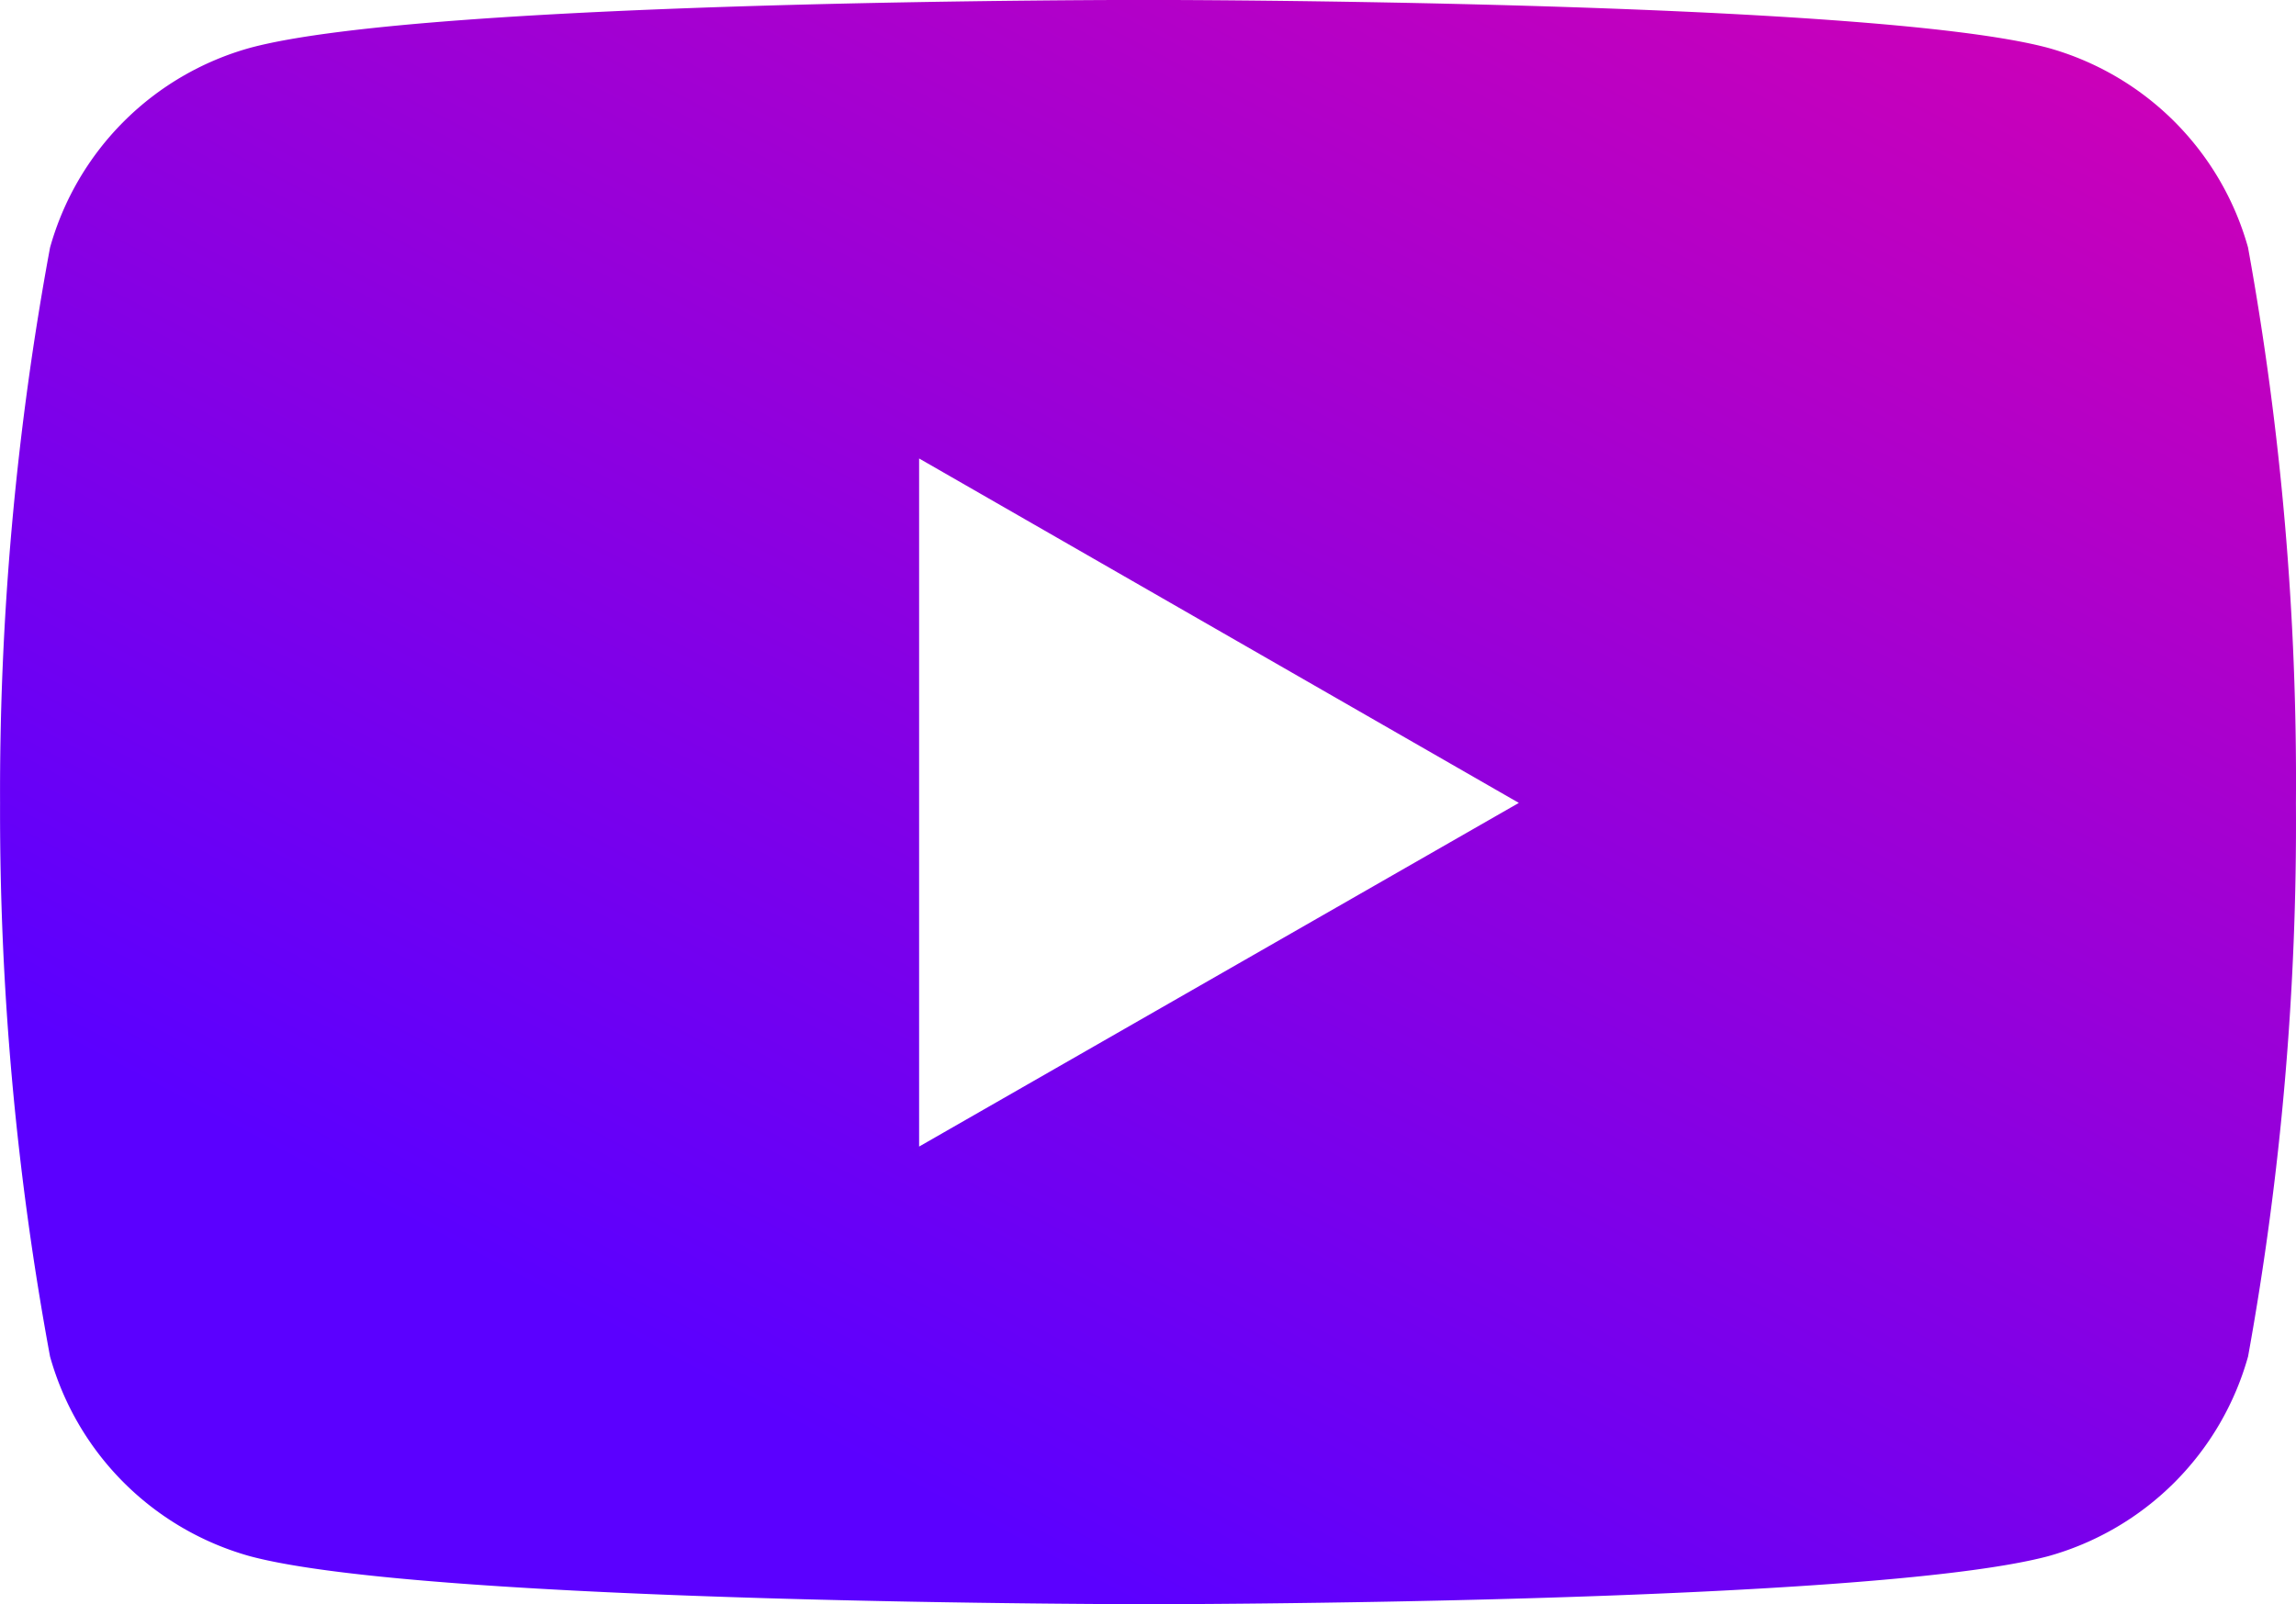
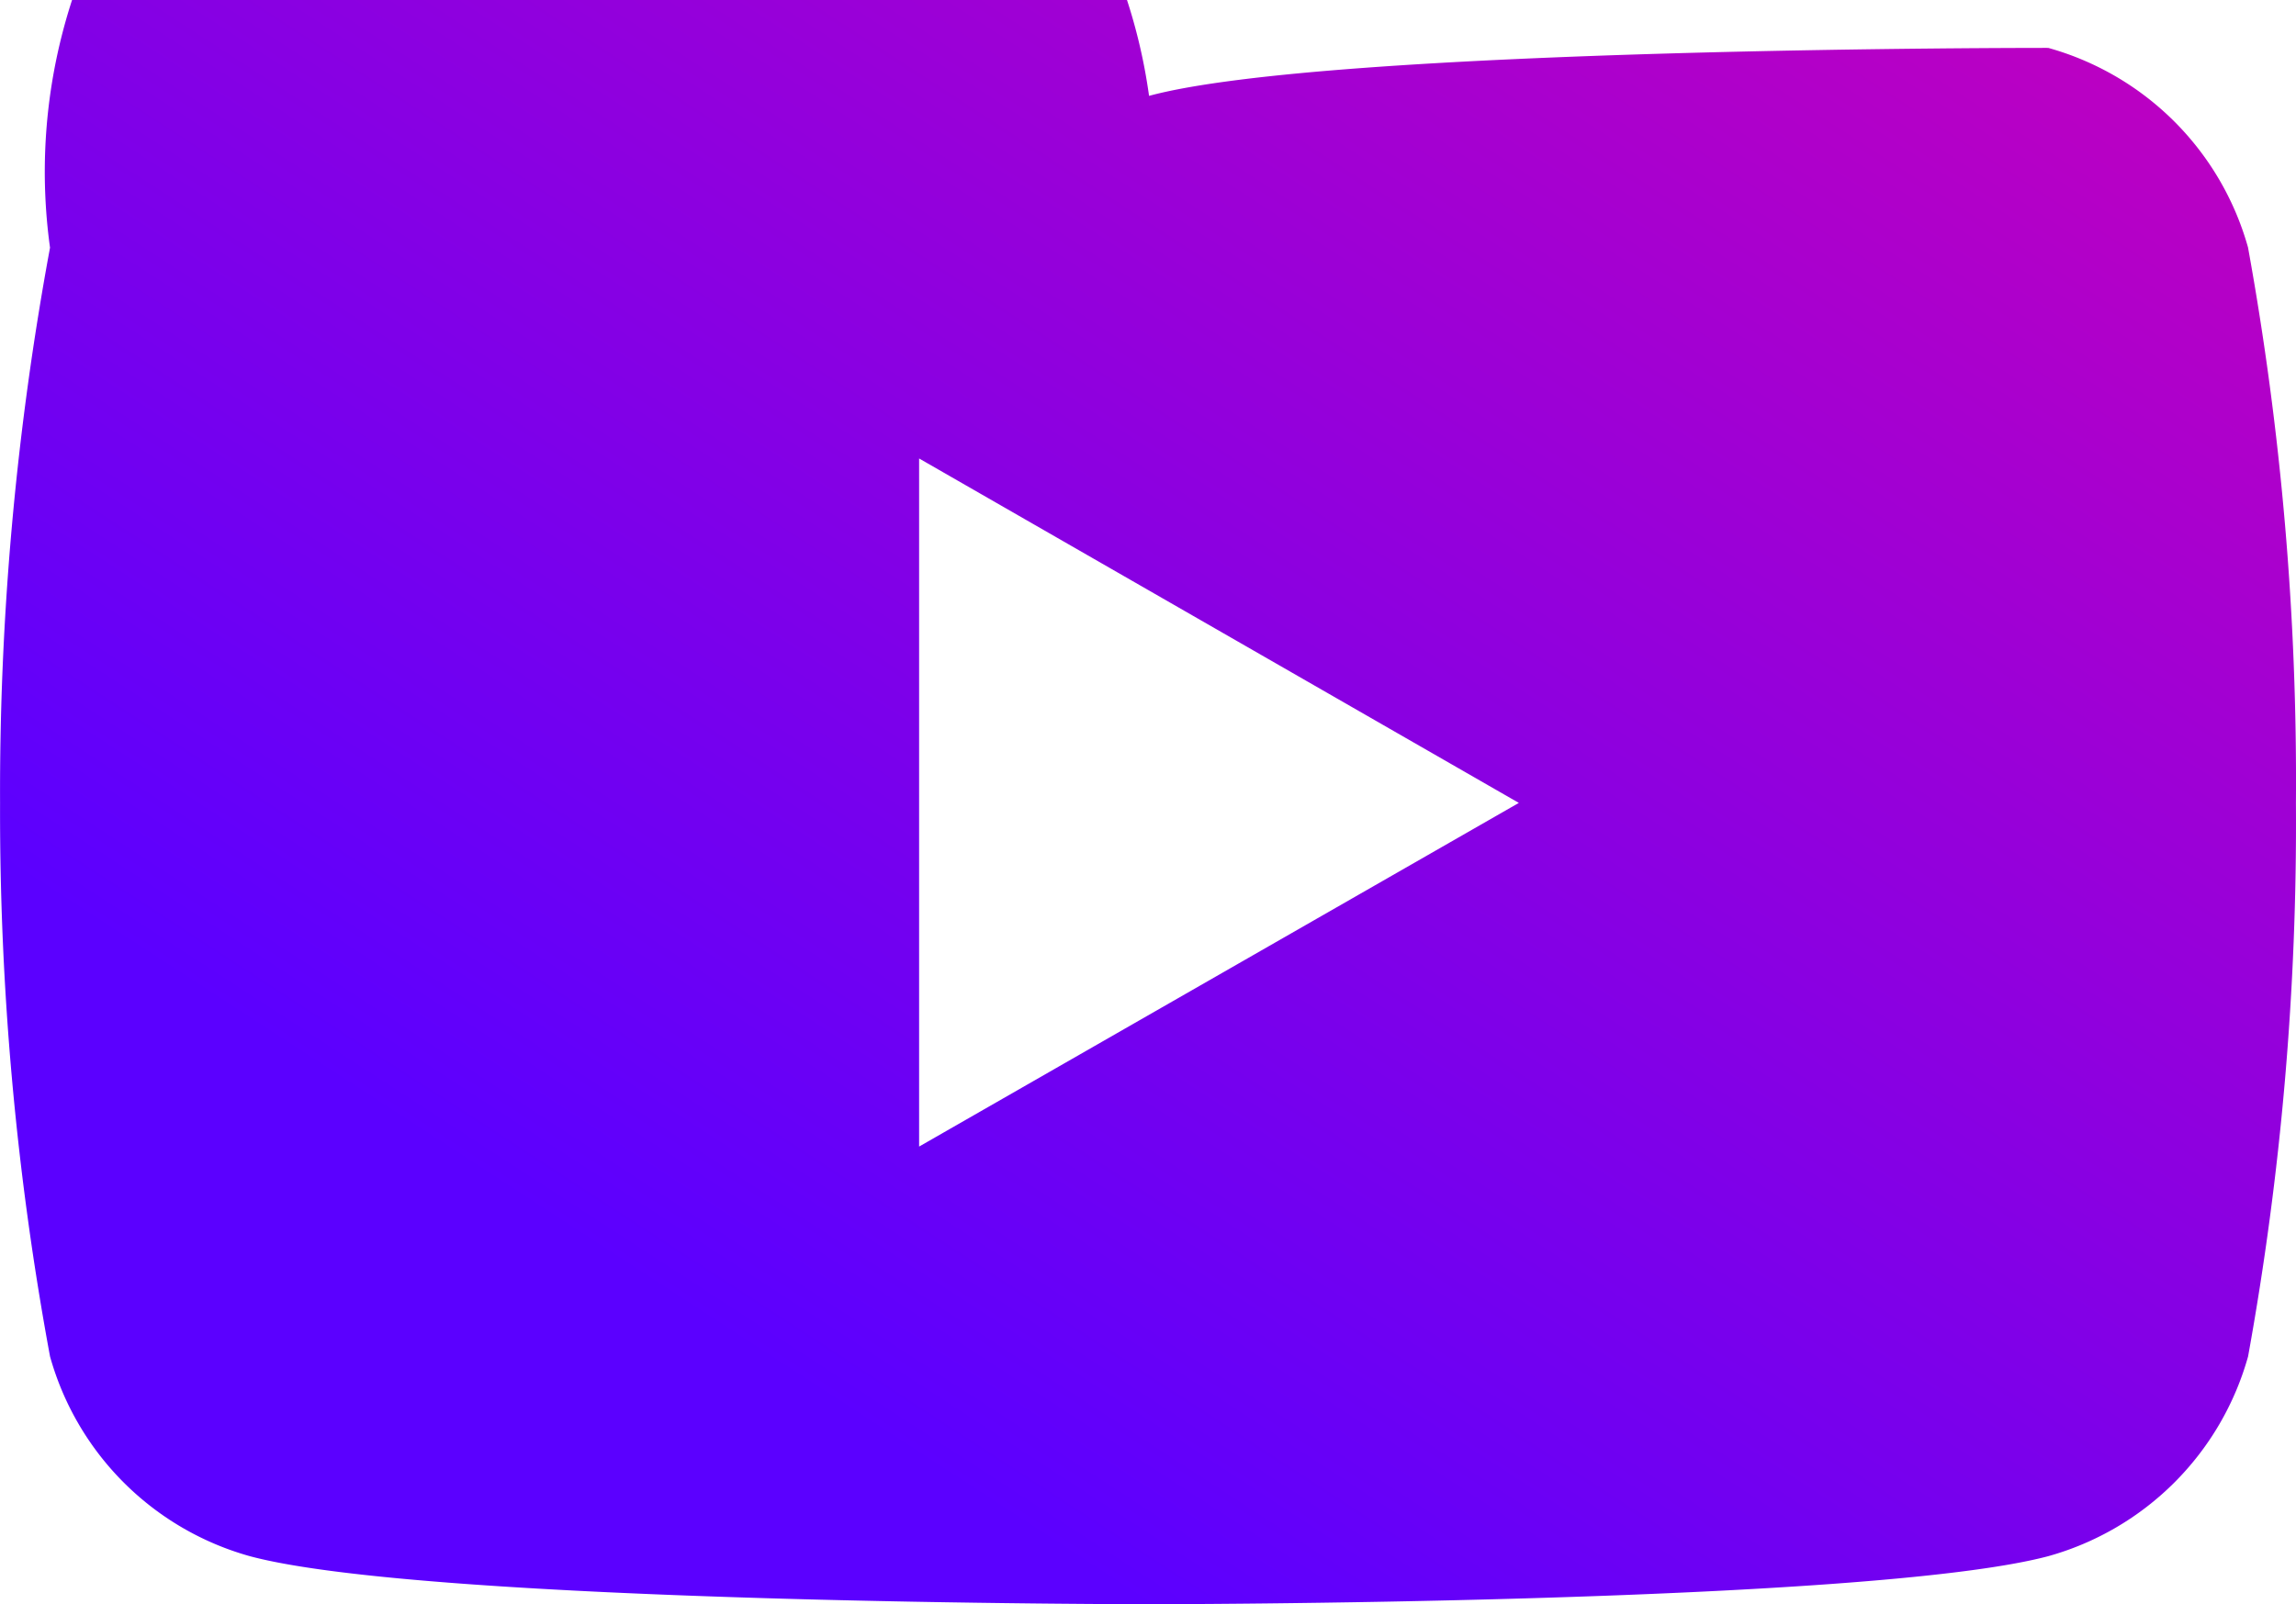
<svg xmlns="http://www.w3.org/2000/svg" width="35.987" height="25.151" viewBox="0 0 35.987 25.151">
  <defs>
    <linearGradient id="linear-gradient" x1="1.387" y1="-0.183" x2="0.5" y2="1" gradientUnits="objectBoundingBox">
      <stop offset="0" stop-color="#ff0098" />
      <stop offset="1" stop-color="#5b00ff" />
    </linearGradient>
  </defs>
-   <path id="Icon_simple-youtube" data-name="Icon simple-youtube" d="M35.243,9.307a4.51,4.51,0,0,0-3.132-3.132c-2.805-.752-14.094-.752-14.094-.752s-11.26-.015-14.094.752A4.51,4.51,0,0,0,.791,9.307a46.871,46.871,0,0,0-.783,8.708A46.87,46.87,0,0,0,.791,26.69a4.511,4.511,0,0,0,3.132,3.132c2.8.753,14.094.753,14.094.753s11.259,0,14.094-.753a4.511,4.511,0,0,0,3.132-3.132,46.871,46.871,0,0,0,.75-8.674,46.87,46.87,0,0,0-.75-8.707ZM14.413,23.4V12.612l9.4,5.4Z" transform="translate(-0.007 -5.424)" fill="url(#linear-gradient)" />
+   <path id="Icon_simple-youtube" data-name="Icon simple-youtube" d="M35.243,9.307a4.51,4.51,0,0,0-3.132-3.132s-11.26-.015-14.094.752A4.51,4.51,0,0,0,.791,9.307a46.871,46.871,0,0,0-.783,8.708A46.87,46.87,0,0,0,.791,26.69a4.511,4.511,0,0,0,3.132,3.132c2.8.753,14.094.753,14.094.753s11.259,0,14.094-.753a4.511,4.511,0,0,0,3.132-3.132,46.871,46.871,0,0,0,.75-8.674,46.87,46.87,0,0,0-.75-8.707ZM14.413,23.4V12.612l9.4,5.4Z" transform="translate(-0.007 -5.424)" fill="url(#linear-gradient)" />
</svg>